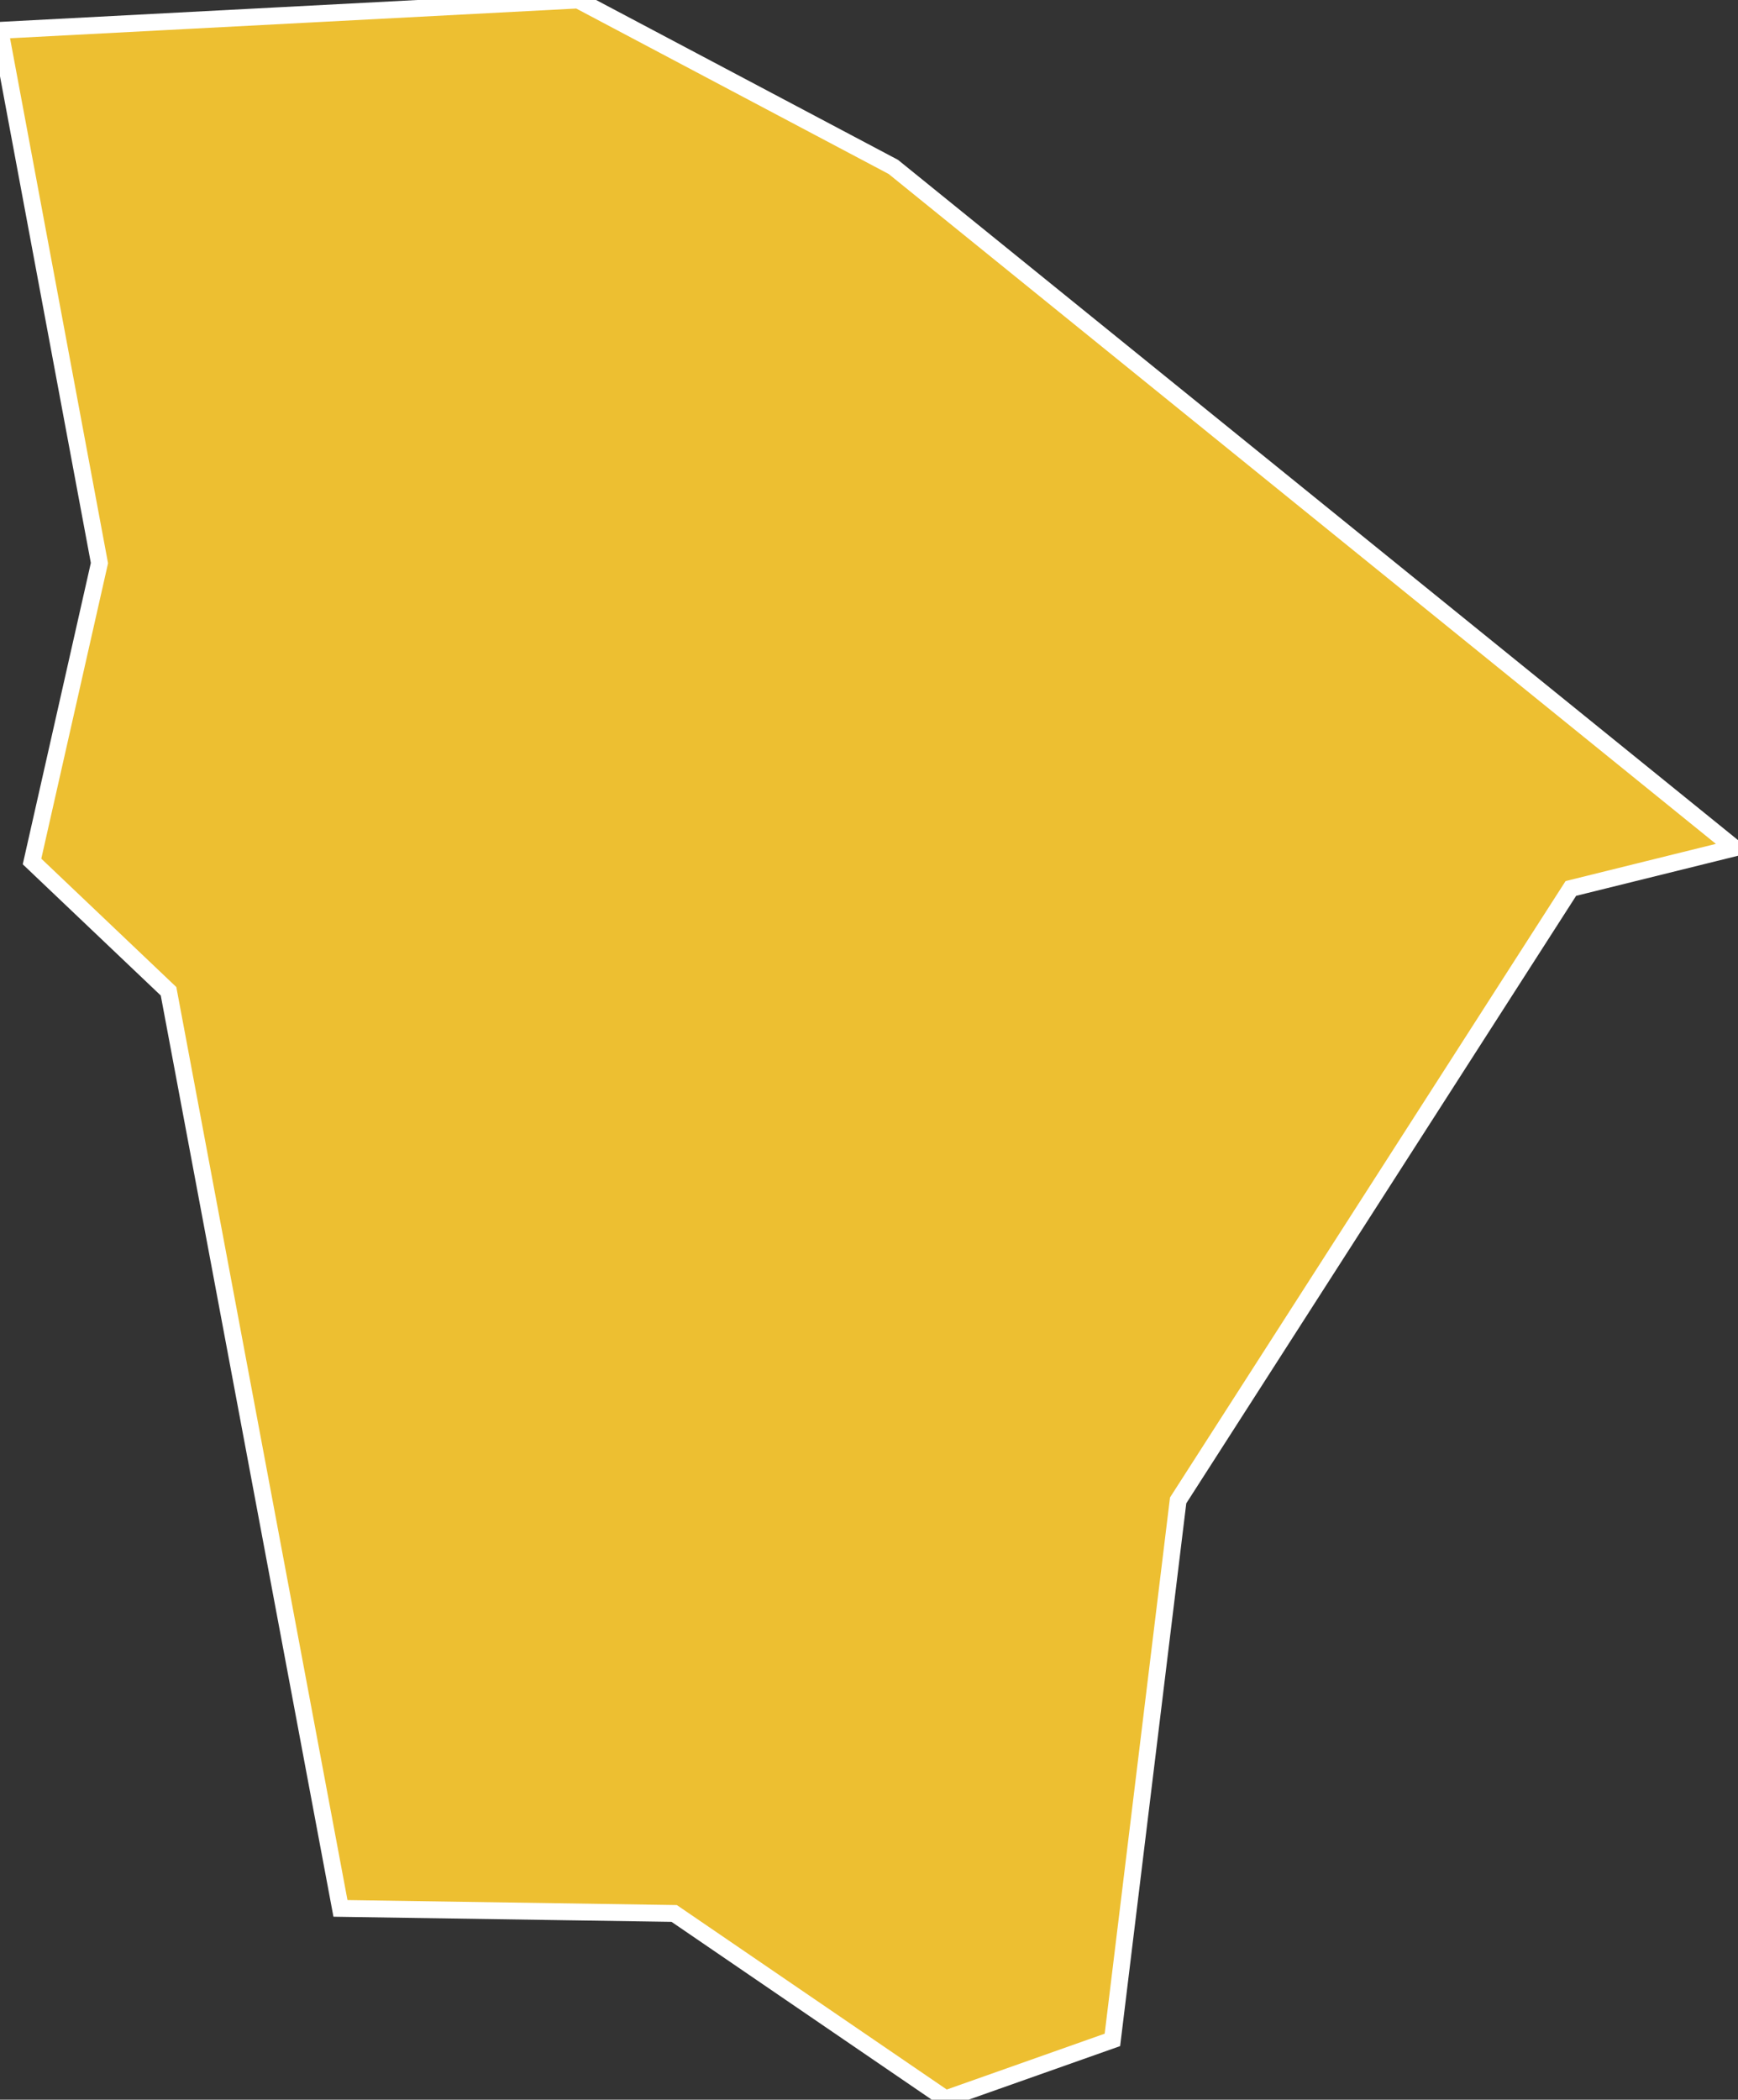
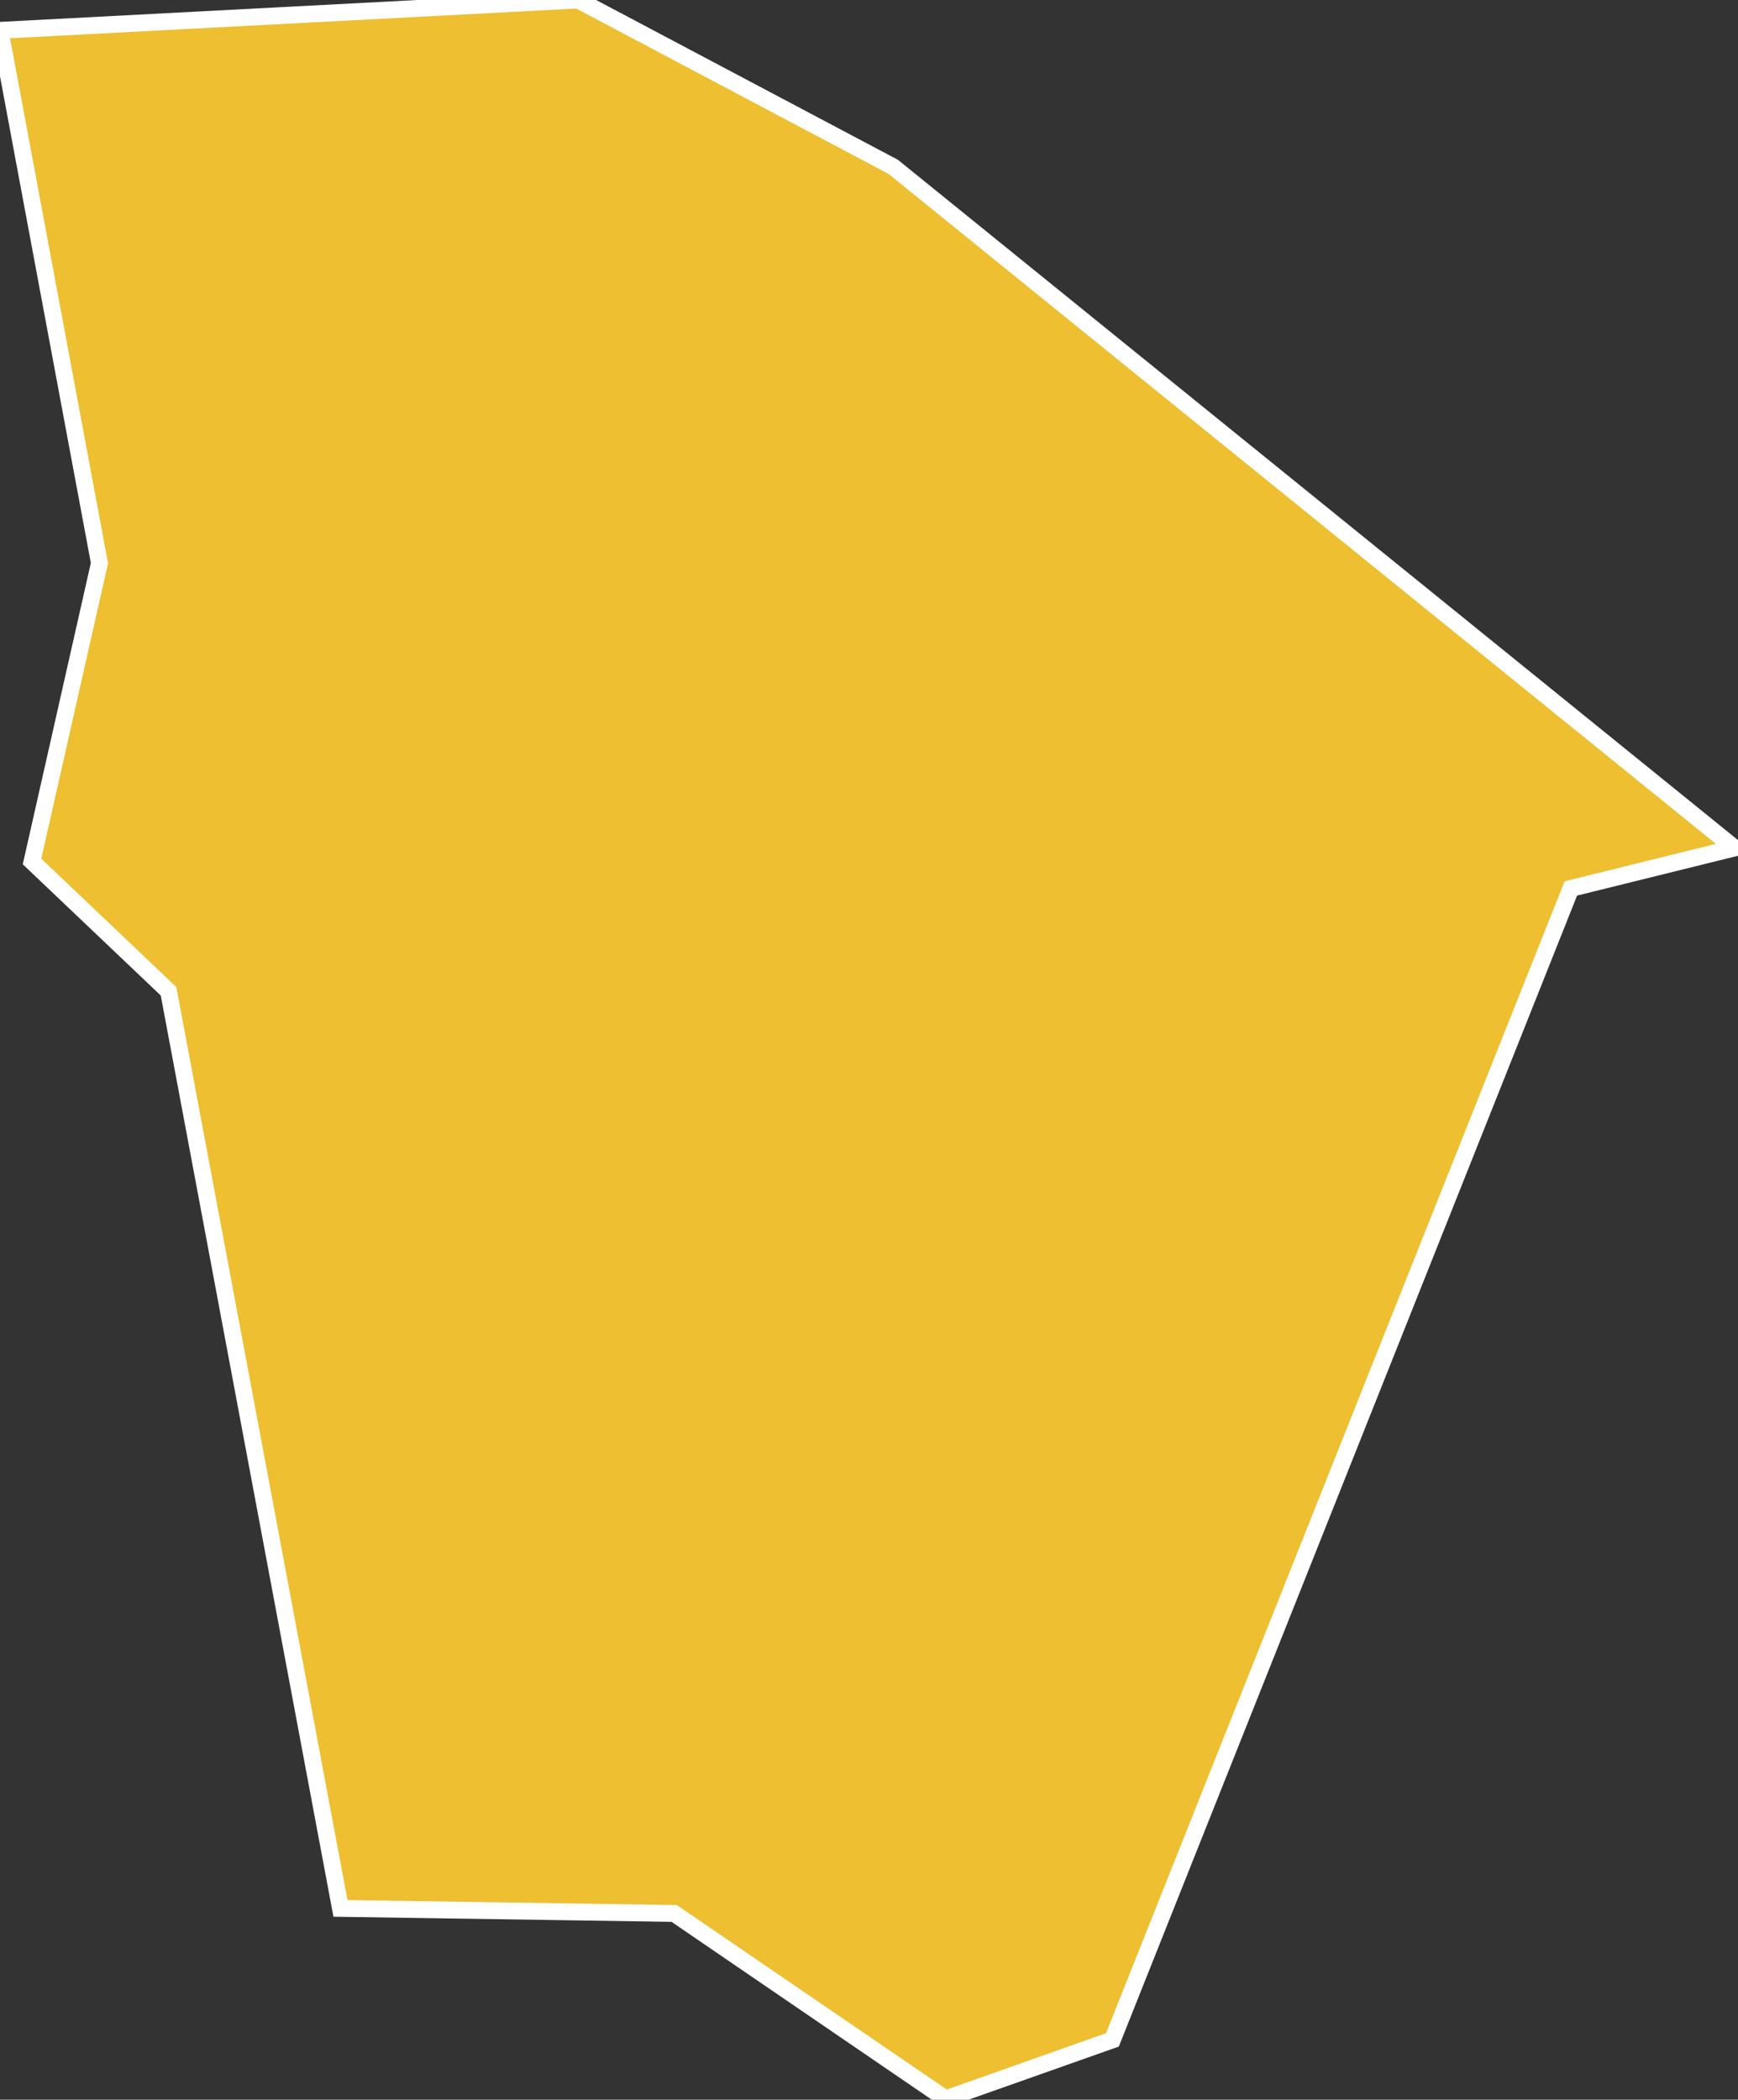
<svg xmlns="http://www.w3.org/2000/svg" version="1.1" id="P00" x="0px" y="0px" viewBox="0 0 79.4 95.9" style="enable-background:new 0 0 79.4 95.9; fill:#edbf31; stroke:#FFFFFF;" xml:space="preserve">
  <rect x="0" y="0" width="79.4" height="95.9" fill="#333333" stroke="none" />
  <g transform="scale(.77)">
-     <path id="P23" d="M102.9,50.3l-9.7,2.4L69.9,89L66,121l-9.9,3.5l-16.1-11l-19.8-0.3L10,58.8l-8.1-7.7l4-17.7L0,1.8L34.3,0L53,9.9   L102.9,50.3z ">
+     <path id="P23" d="M102.9,50.3l-9.7,2.4L66,121l-9.9,3.5l-16.1-11l-19.8-0.3L10,58.8l-8.1-7.7l4-17.7L0,1.8L34.3,0L53,9.9   L102.9,50.3z ">
      <title>Ceará</title>
    </path>
  </g>
</svg>